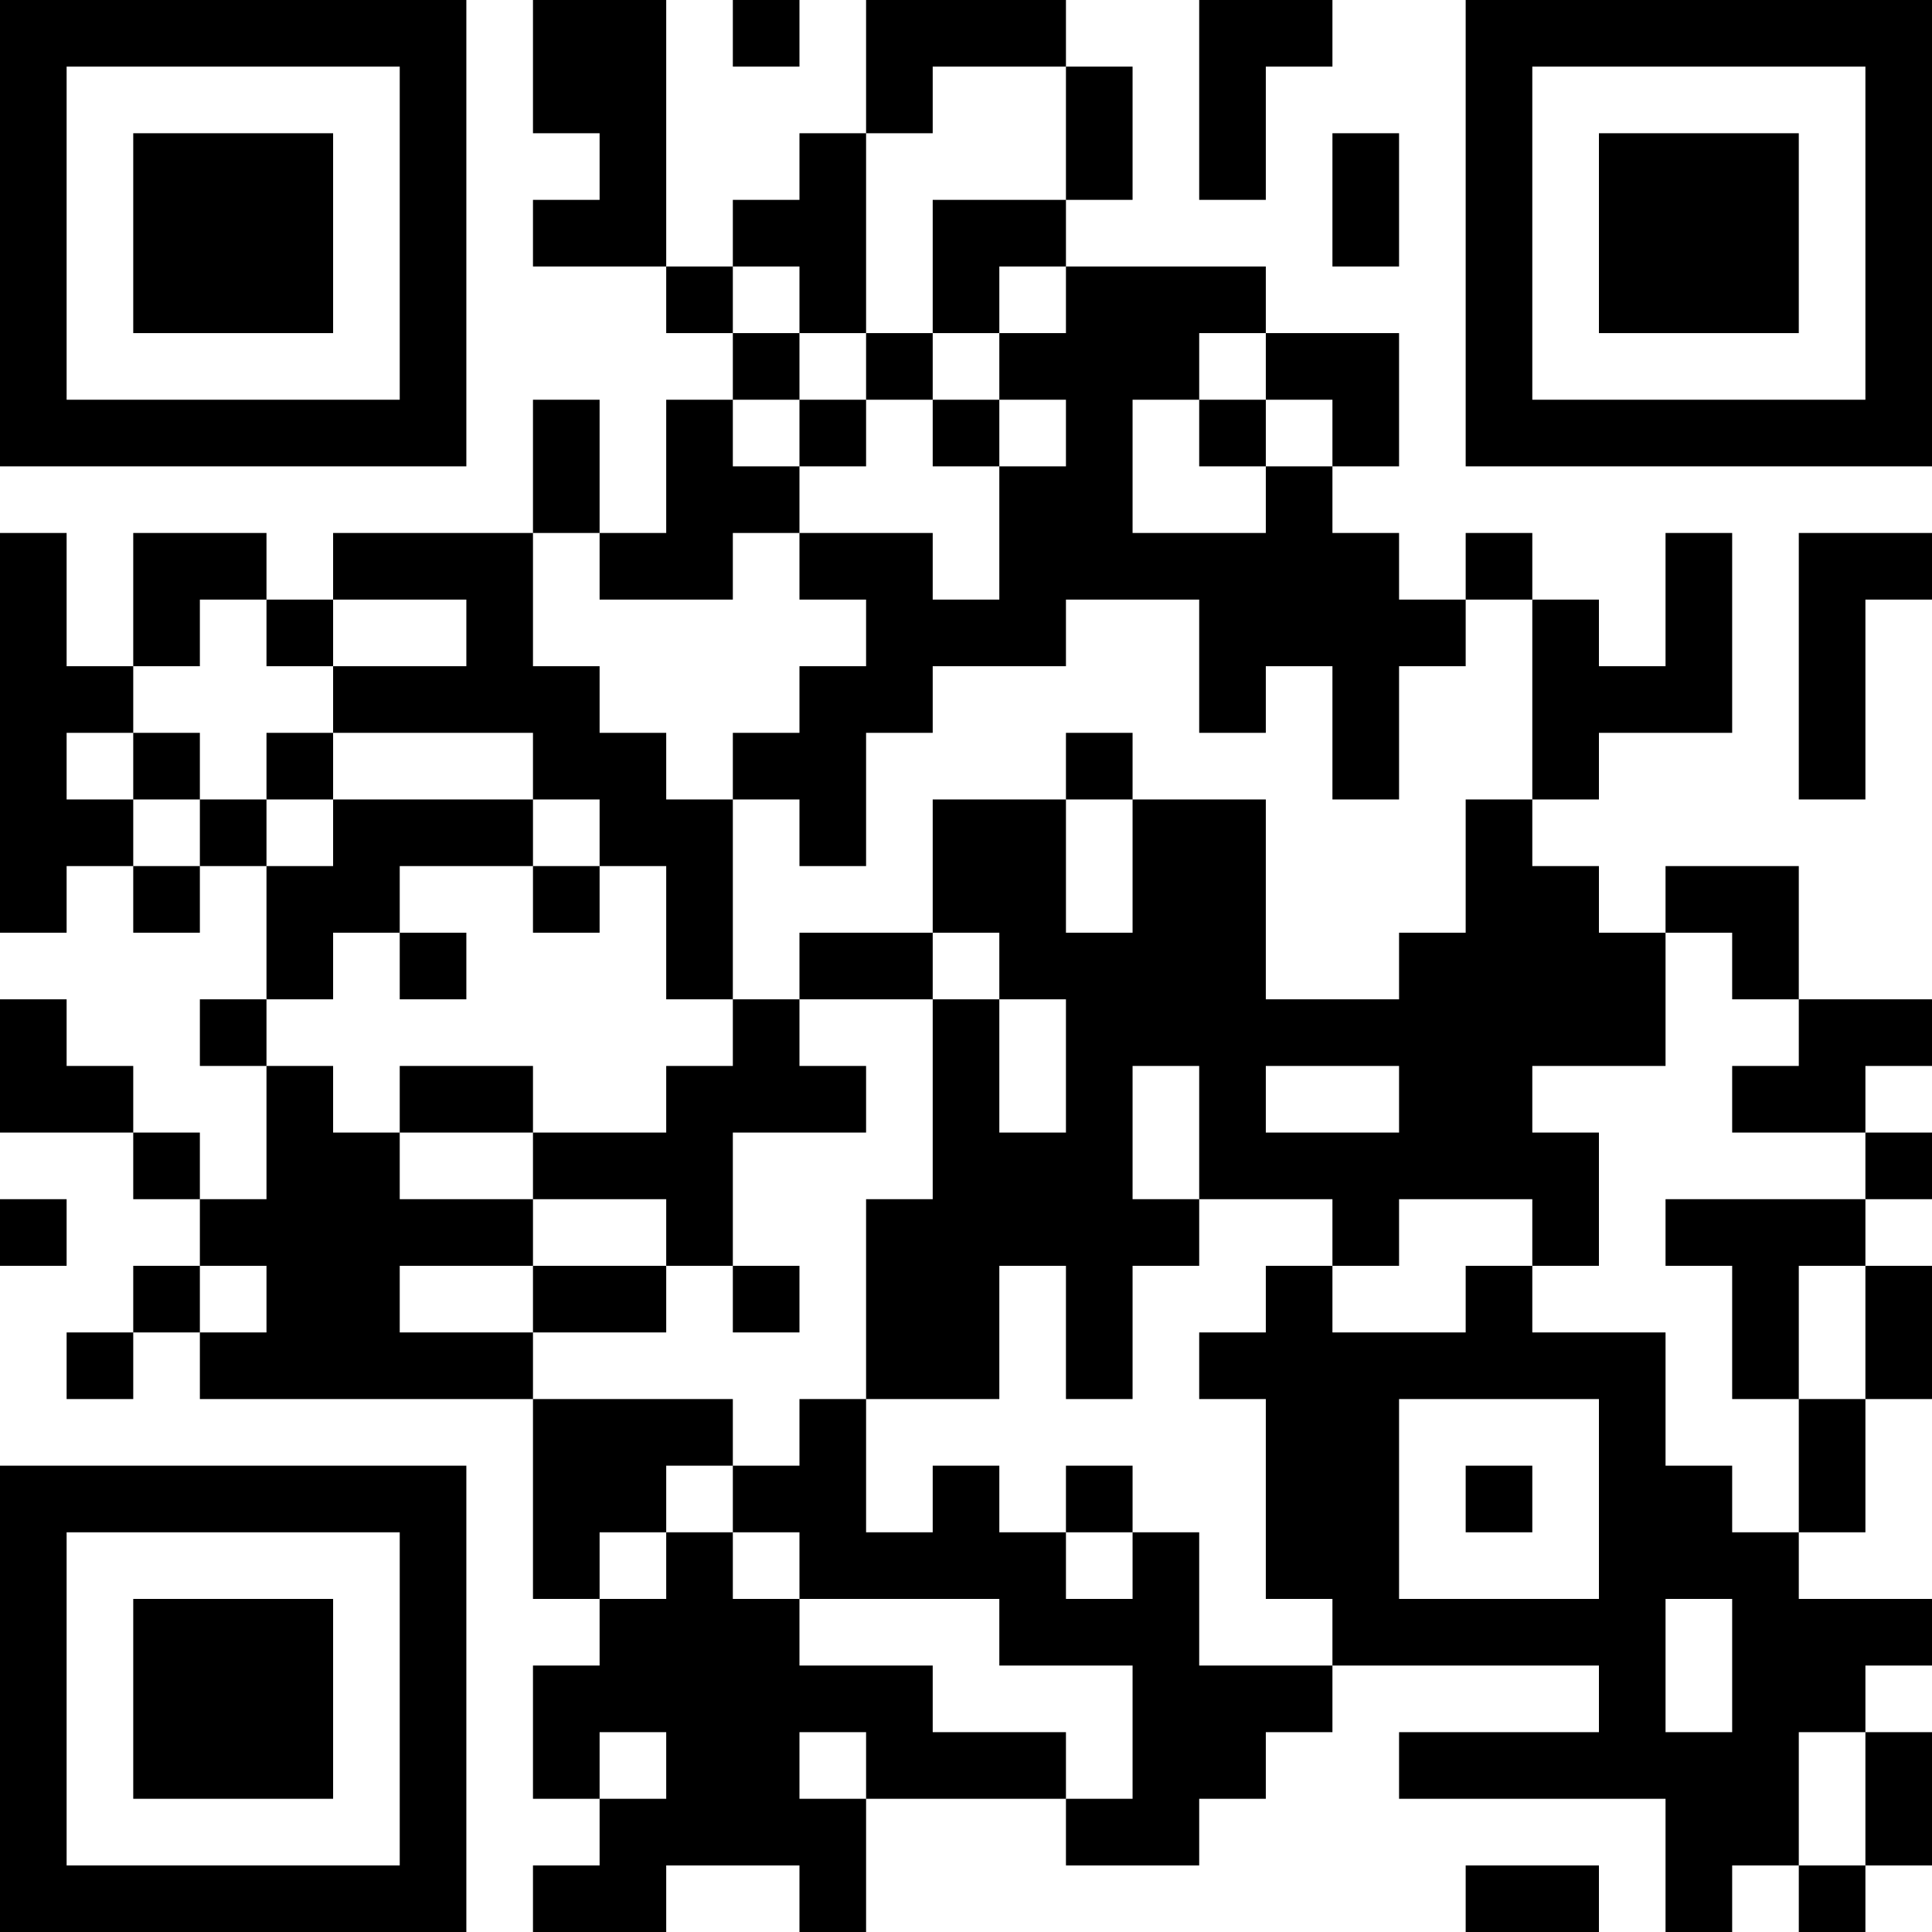
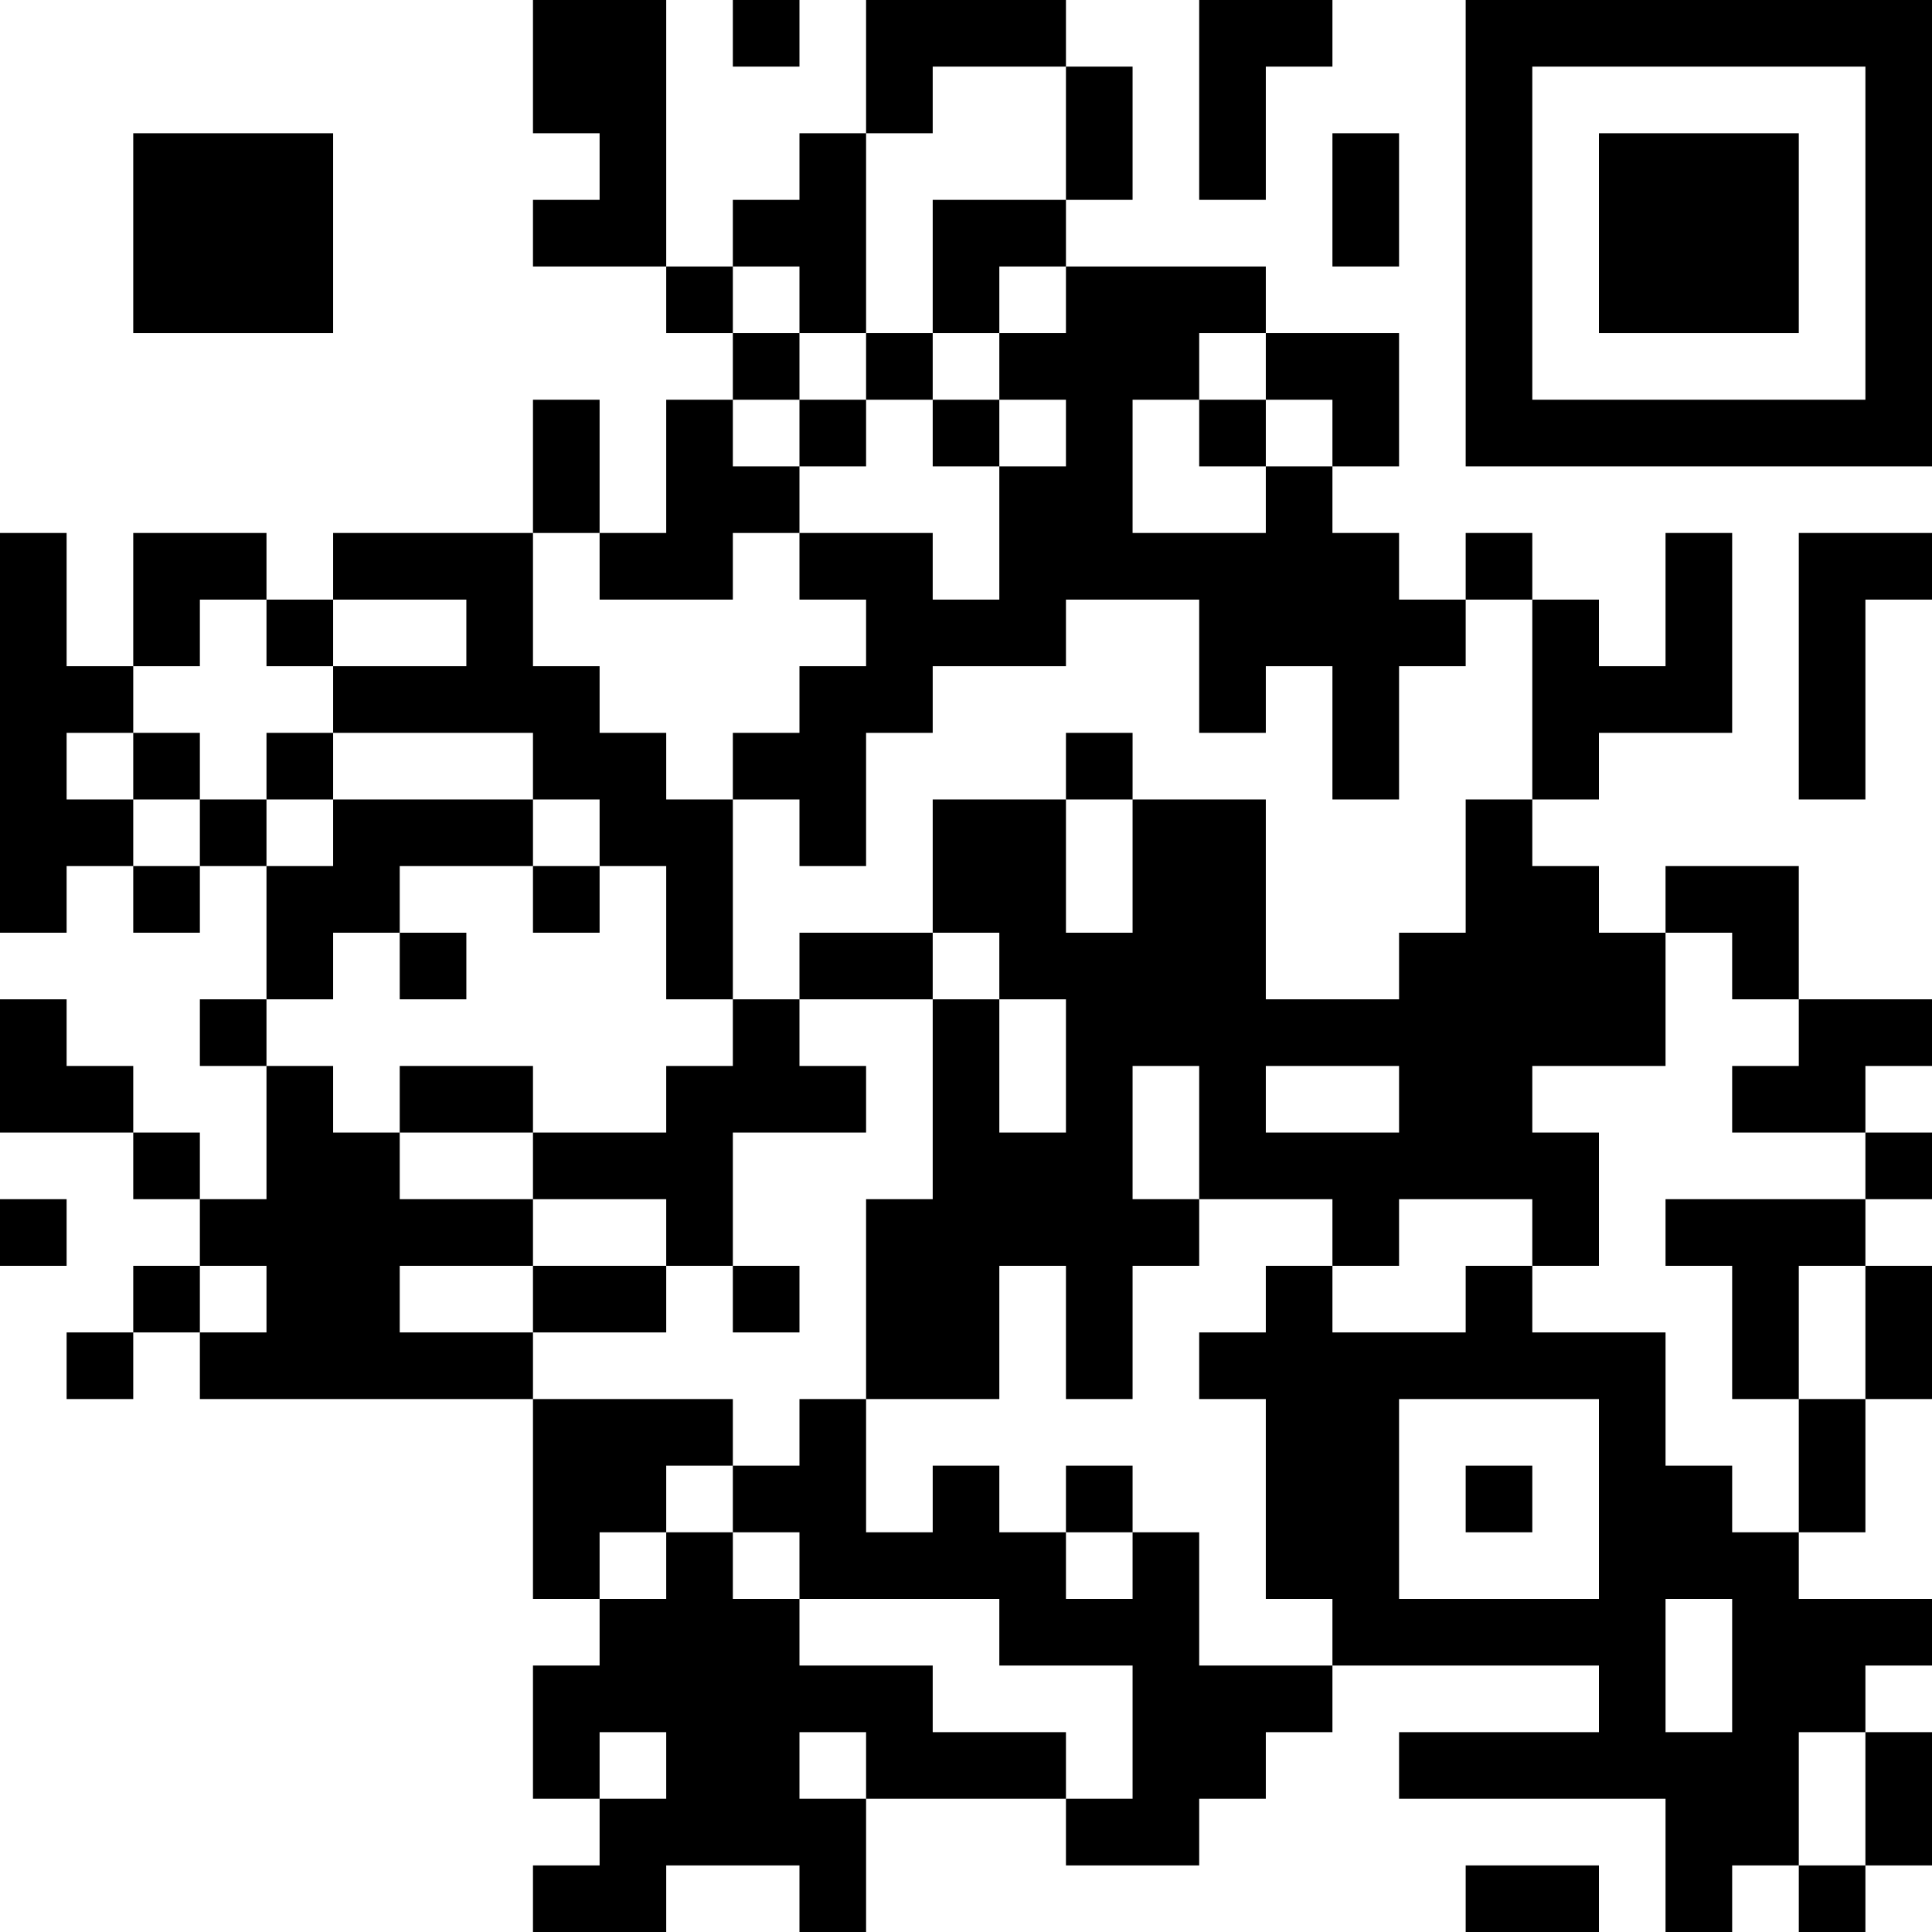
<svg xmlns="http://www.w3.org/2000/svg" version="1.1" width="300" height="300" viewBox="0 0 300 300">
  <rect x="0" y="0" width="300" height="300" fill="#ffffff" />
  <g transform="scale(10.345)">
    <g transform="translate(0,0)">
      <g>
        <g transform="translate(3.5,3.5)">
-           <path fill-rule="evenodd" d="M-3.5 -3.5L3.5 -3.5L3.5 3.5L-3.5 3.5ZM-2.5 -2.5L-2.5 2.5L2.5 2.5L2.5 -2.5Z" fill="#000000" />
          <path fill-rule="evenodd" d="M-1.5 -1.5L1.5 -1.5L1.5 1.5L-1.5 1.5Z" fill="#000000" />
        </g>
      </g>
      <g>
        <g transform="translate(25.5,3.5)">
          <g transform="rotate(90)">
            <path fill-rule="evenodd" d="M-3.5 -3.5L3.5 -3.5L3.5 3.5L-3.5 3.5ZM-2.5 -2.5L-2.5 2.5L2.5 2.5L2.5 -2.5Z" fill="#000000" />
            <path fill-rule="evenodd" d="M-1.5 -1.5L1.5 -1.5L1.5 1.5L-1.5 1.5Z" fill="#000000" />
          </g>
        </g>
      </g>
      <g>
        <g transform="translate(3.5,25.5)">
          <g transform="rotate(-90)">
-             <path fill-rule="evenodd" d="M-3.5 -3.5L3.5 -3.5L3.5 3.5L-3.5 3.5ZM-2.5 -2.5L-2.5 2.5L2.5 2.5L2.5 -2.5Z" fill="#000000" />
-             <path fill-rule="evenodd" d="M-1.5 -1.5L1.5 -1.5L1.5 1.5L-1.5 1.5Z" fill="#000000" />
-           </g>
+             </g>
        </g>
      </g>
      <path fill-rule="evenodd" d="M8 0L8 2L9 2L9 3L8 3L8 4L10 4L10 5L11 5L11 6L10 6L10 8L9 8L9 6L8 6L8 8L5 8L5 9L4 9L4 8L2 8L2 10L1 10L1 8L0 8L0 14L1 14L1 13L2 13L2 14L3 14L3 13L4 13L4 15L3 15L3 16L4 16L4 18L3 18L3 17L2 17L2 16L1 16L1 15L0 15L0 17L2 17L2 18L3 18L3 19L2 19L2 20L1 20L1 21L2 21L2 20L3 20L3 21L8 21L8 24L9 24L9 25L8 25L8 27L9 27L9 28L8 28L8 29L10 29L10 28L12 28L12 29L13 29L13 27L16 27L16 28L18 28L18 27L19 27L19 26L20 26L20 25L24 25L24 26L21 26L21 27L25 27L25 29L26 29L26 28L27 28L27 29L28 29L28 28L29 28L29 26L28 26L28 25L29 25L29 24L27 24L27 23L28 23L28 21L29 21L29 19L28 19L28 18L29 18L29 17L28 17L28 16L29 16L29 15L27 15L27 13L25 13L25 14L24 14L24 13L23 13L23 12L24 12L24 11L26 11L26 8L25 8L25 10L24 10L24 9L23 9L23 8L22 8L22 9L21 9L21 8L20 8L20 7L21 7L21 5L19 5L19 4L16 4L16 3L17 3L17 1L16 1L16 0L13 0L13 2L12 2L12 3L11 3L11 4L10 4L10 0ZM11 0L11 1L12 1L12 0ZM18 0L18 3L19 3L19 1L20 1L20 0ZM14 1L14 2L13 2L13 5L12 5L12 4L11 4L11 5L12 5L12 6L11 6L11 7L12 7L12 8L11 8L11 9L9 9L9 8L8 8L8 10L9 10L9 11L10 11L10 12L11 12L11 15L10 15L10 13L9 13L9 12L8 12L8 11L5 11L5 10L7 10L7 9L5 9L5 10L4 10L4 9L3 9L3 10L2 10L2 11L1 11L1 12L2 12L2 13L3 13L3 12L4 12L4 13L5 13L5 12L8 12L8 13L6 13L6 14L5 14L5 15L4 15L4 16L5 16L5 17L6 17L6 18L8 18L8 19L6 19L6 20L8 20L8 21L11 21L11 22L10 22L10 23L9 23L9 24L10 24L10 23L11 23L11 24L12 24L12 25L14 25L14 26L16 26L16 27L17 27L17 25L15 25L15 24L12 24L12 23L11 23L11 22L12 22L12 21L13 21L13 23L14 23L14 22L15 22L15 23L16 23L16 24L17 24L17 23L18 23L18 25L20 25L20 24L19 24L19 21L18 21L18 20L19 20L19 19L20 19L20 20L22 20L22 19L23 19L23 20L25 20L25 22L26 22L26 23L27 23L27 21L28 21L28 19L27 19L27 21L26 21L26 19L25 19L25 18L28 18L28 17L26 17L26 16L27 16L27 15L26 15L26 14L25 14L25 16L23 16L23 17L24 17L24 19L23 19L23 18L21 18L21 19L20 19L20 18L18 18L18 16L17 16L17 18L18 18L18 19L17 19L17 21L16 21L16 19L15 19L15 21L13 21L13 18L14 18L14 15L15 15L15 17L16 17L16 15L15 15L15 14L14 14L14 12L16 12L16 14L17 14L17 12L19 12L19 15L21 15L21 14L22 14L22 12L23 12L23 9L22 9L22 10L21 10L21 12L20 12L20 10L19 10L19 11L18 11L18 9L16 9L16 10L14 10L14 11L13 11L13 13L12 13L12 12L11 12L11 11L12 11L12 10L13 10L13 9L12 9L12 8L14 8L14 9L15 9L15 7L16 7L16 6L15 6L15 5L16 5L16 4L15 4L15 5L14 5L14 3L16 3L16 1ZM20 2L20 4L21 4L21 2ZM13 5L13 6L12 6L12 7L13 7L13 6L14 6L14 7L15 7L15 6L14 6L14 5ZM18 5L18 6L17 6L17 8L19 8L19 7L20 7L20 6L19 6L19 5ZM18 6L18 7L19 7L19 6ZM27 8L27 12L28 12L28 9L29 9L29 8ZM2 11L2 12L3 12L3 11ZM4 11L4 12L5 12L5 11ZM16 11L16 12L17 12L17 11ZM8 13L8 14L9 14L9 13ZM6 14L6 15L7 15L7 14ZM12 14L12 15L11 15L11 16L10 16L10 17L8 17L8 16L6 16L6 17L8 17L8 18L10 18L10 19L8 19L8 20L10 20L10 19L11 19L11 20L12 20L12 19L11 19L11 17L13 17L13 16L12 16L12 15L14 15L14 14ZM19 16L19 17L21 17L21 16ZM0 18L0 19L1 19L1 18ZM3 19L3 20L4 20L4 19ZM21 21L21 24L24 24L24 21ZM16 22L16 23L17 23L17 22ZM22 22L22 23L23 23L23 22ZM25 24L25 26L26 26L26 24ZM9 26L9 27L10 27L10 26ZM12 26L12 27L13 27L13 26ZM27 26L27 28L28 28L28 26ZM22 28L22 29L24 29L24 28Z" fill="#000000" />
    </g>
  </g>
</svg>